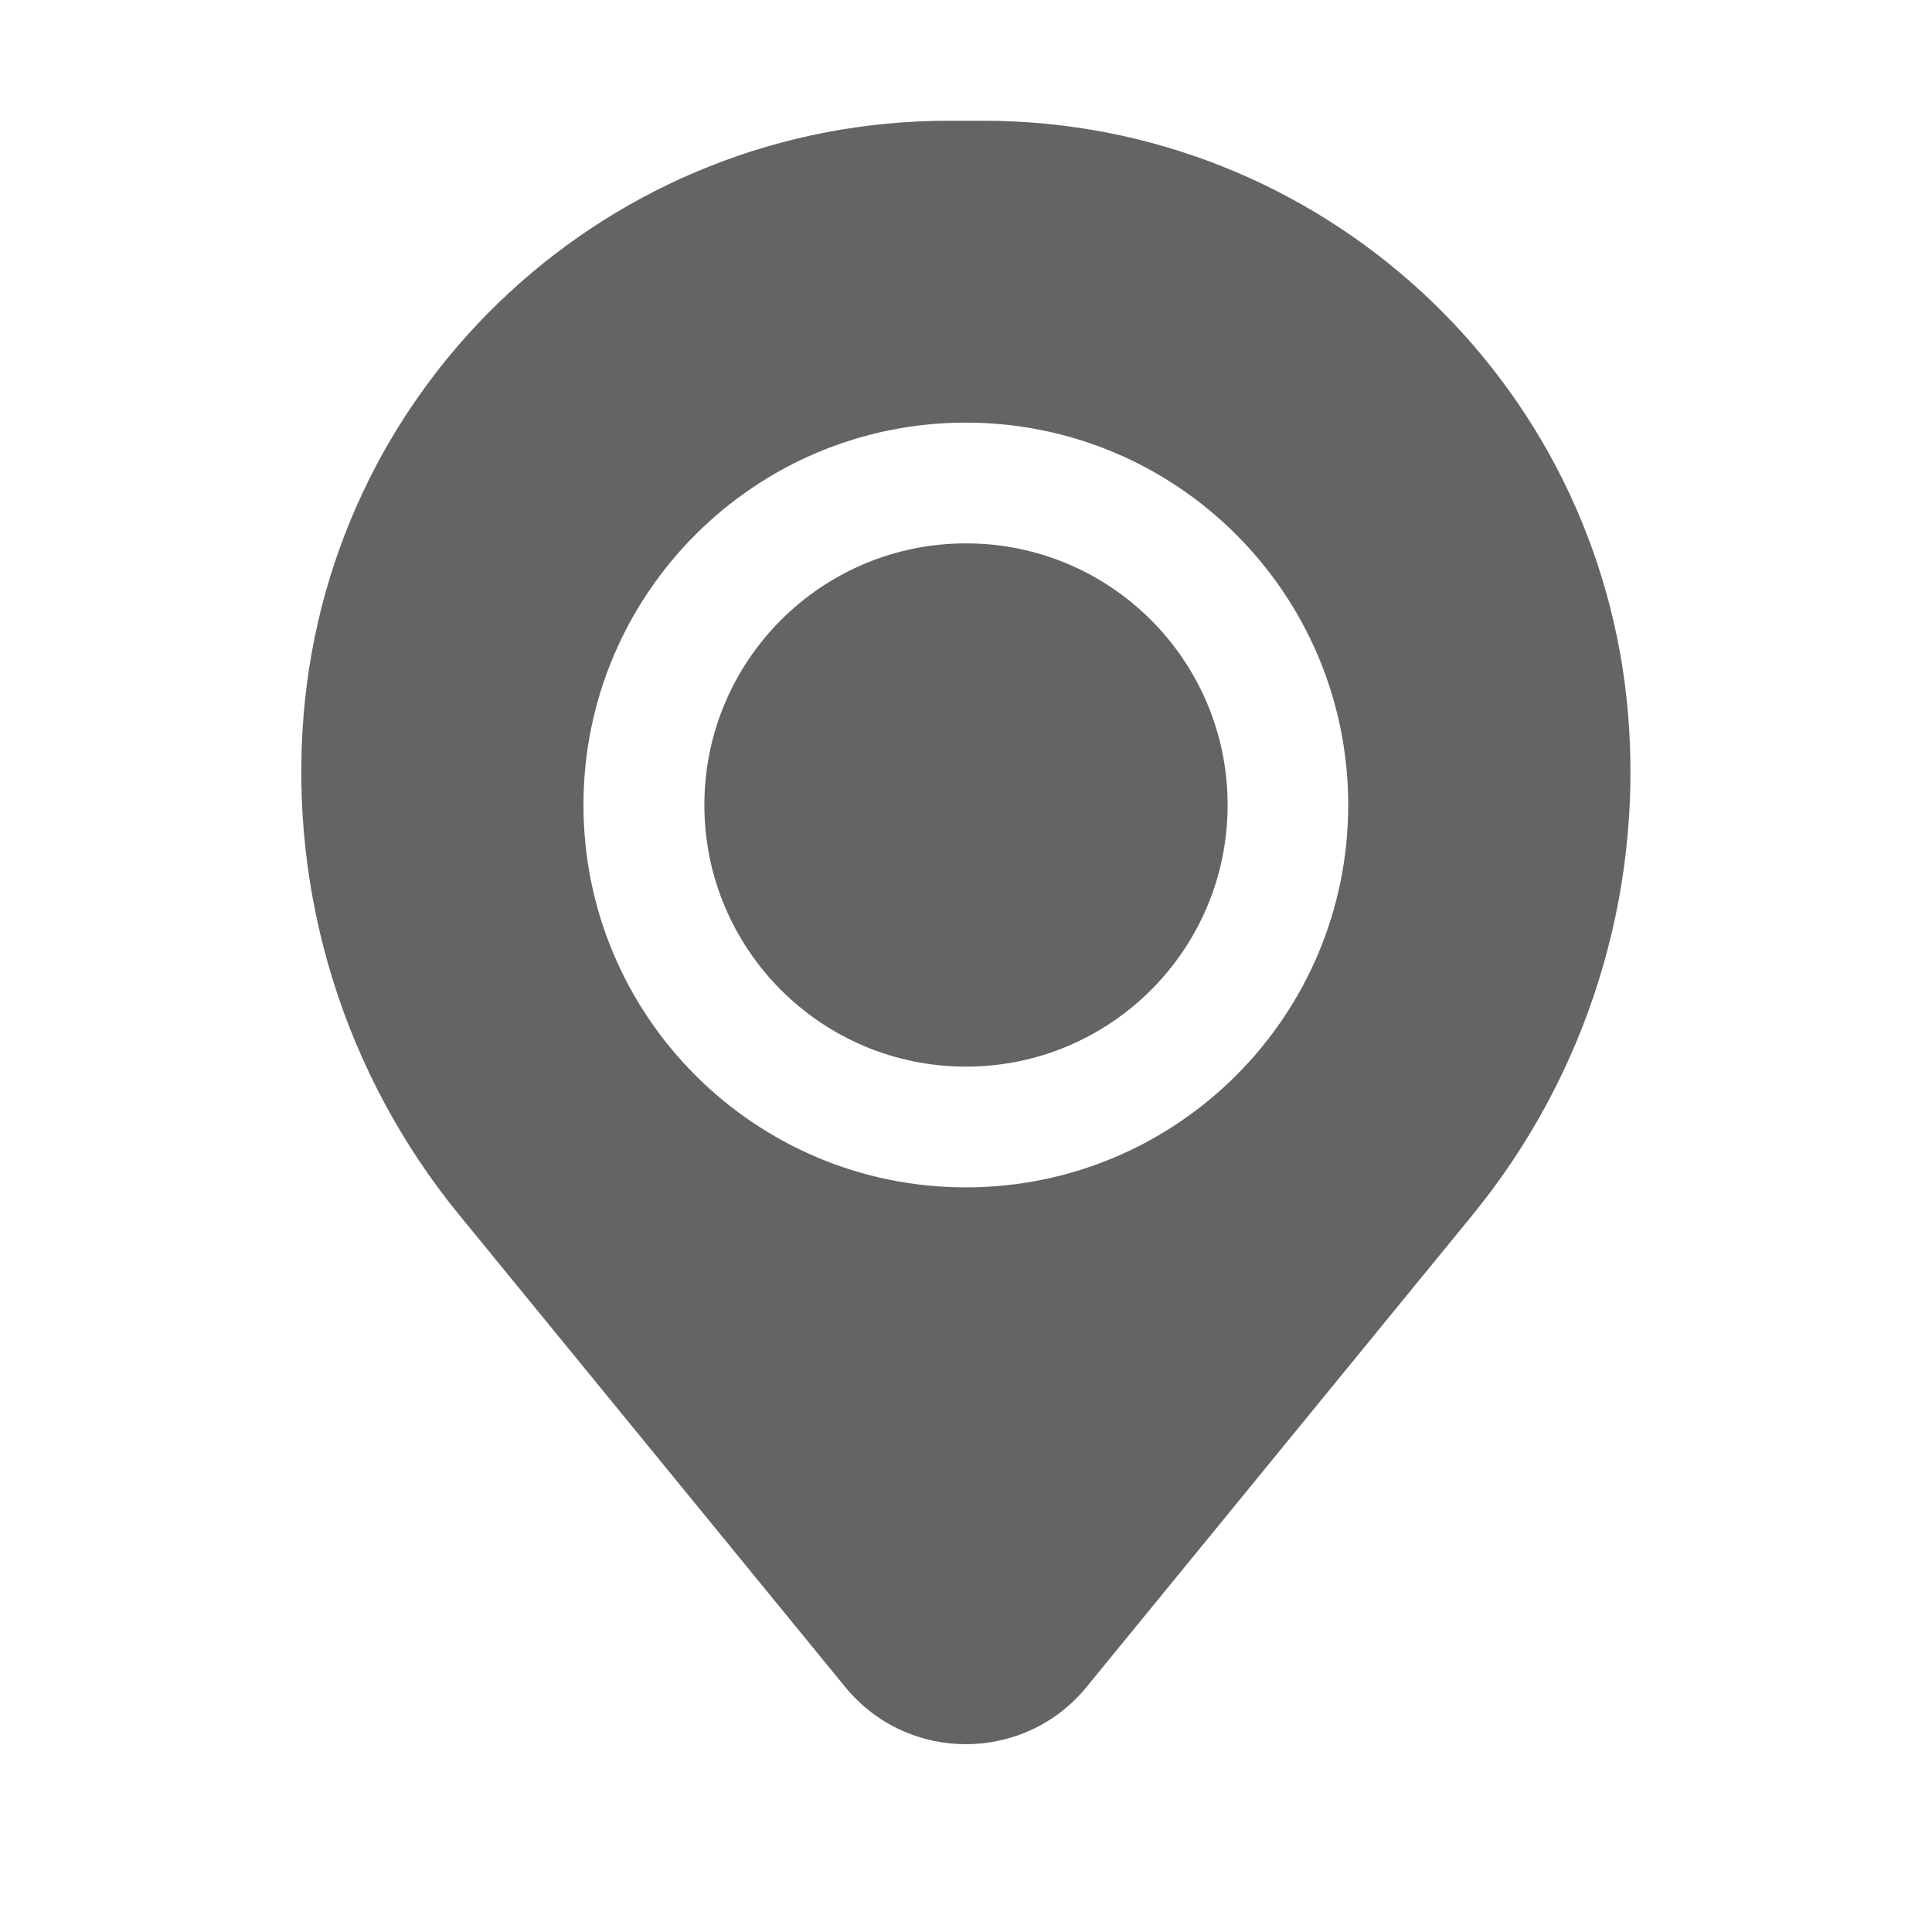
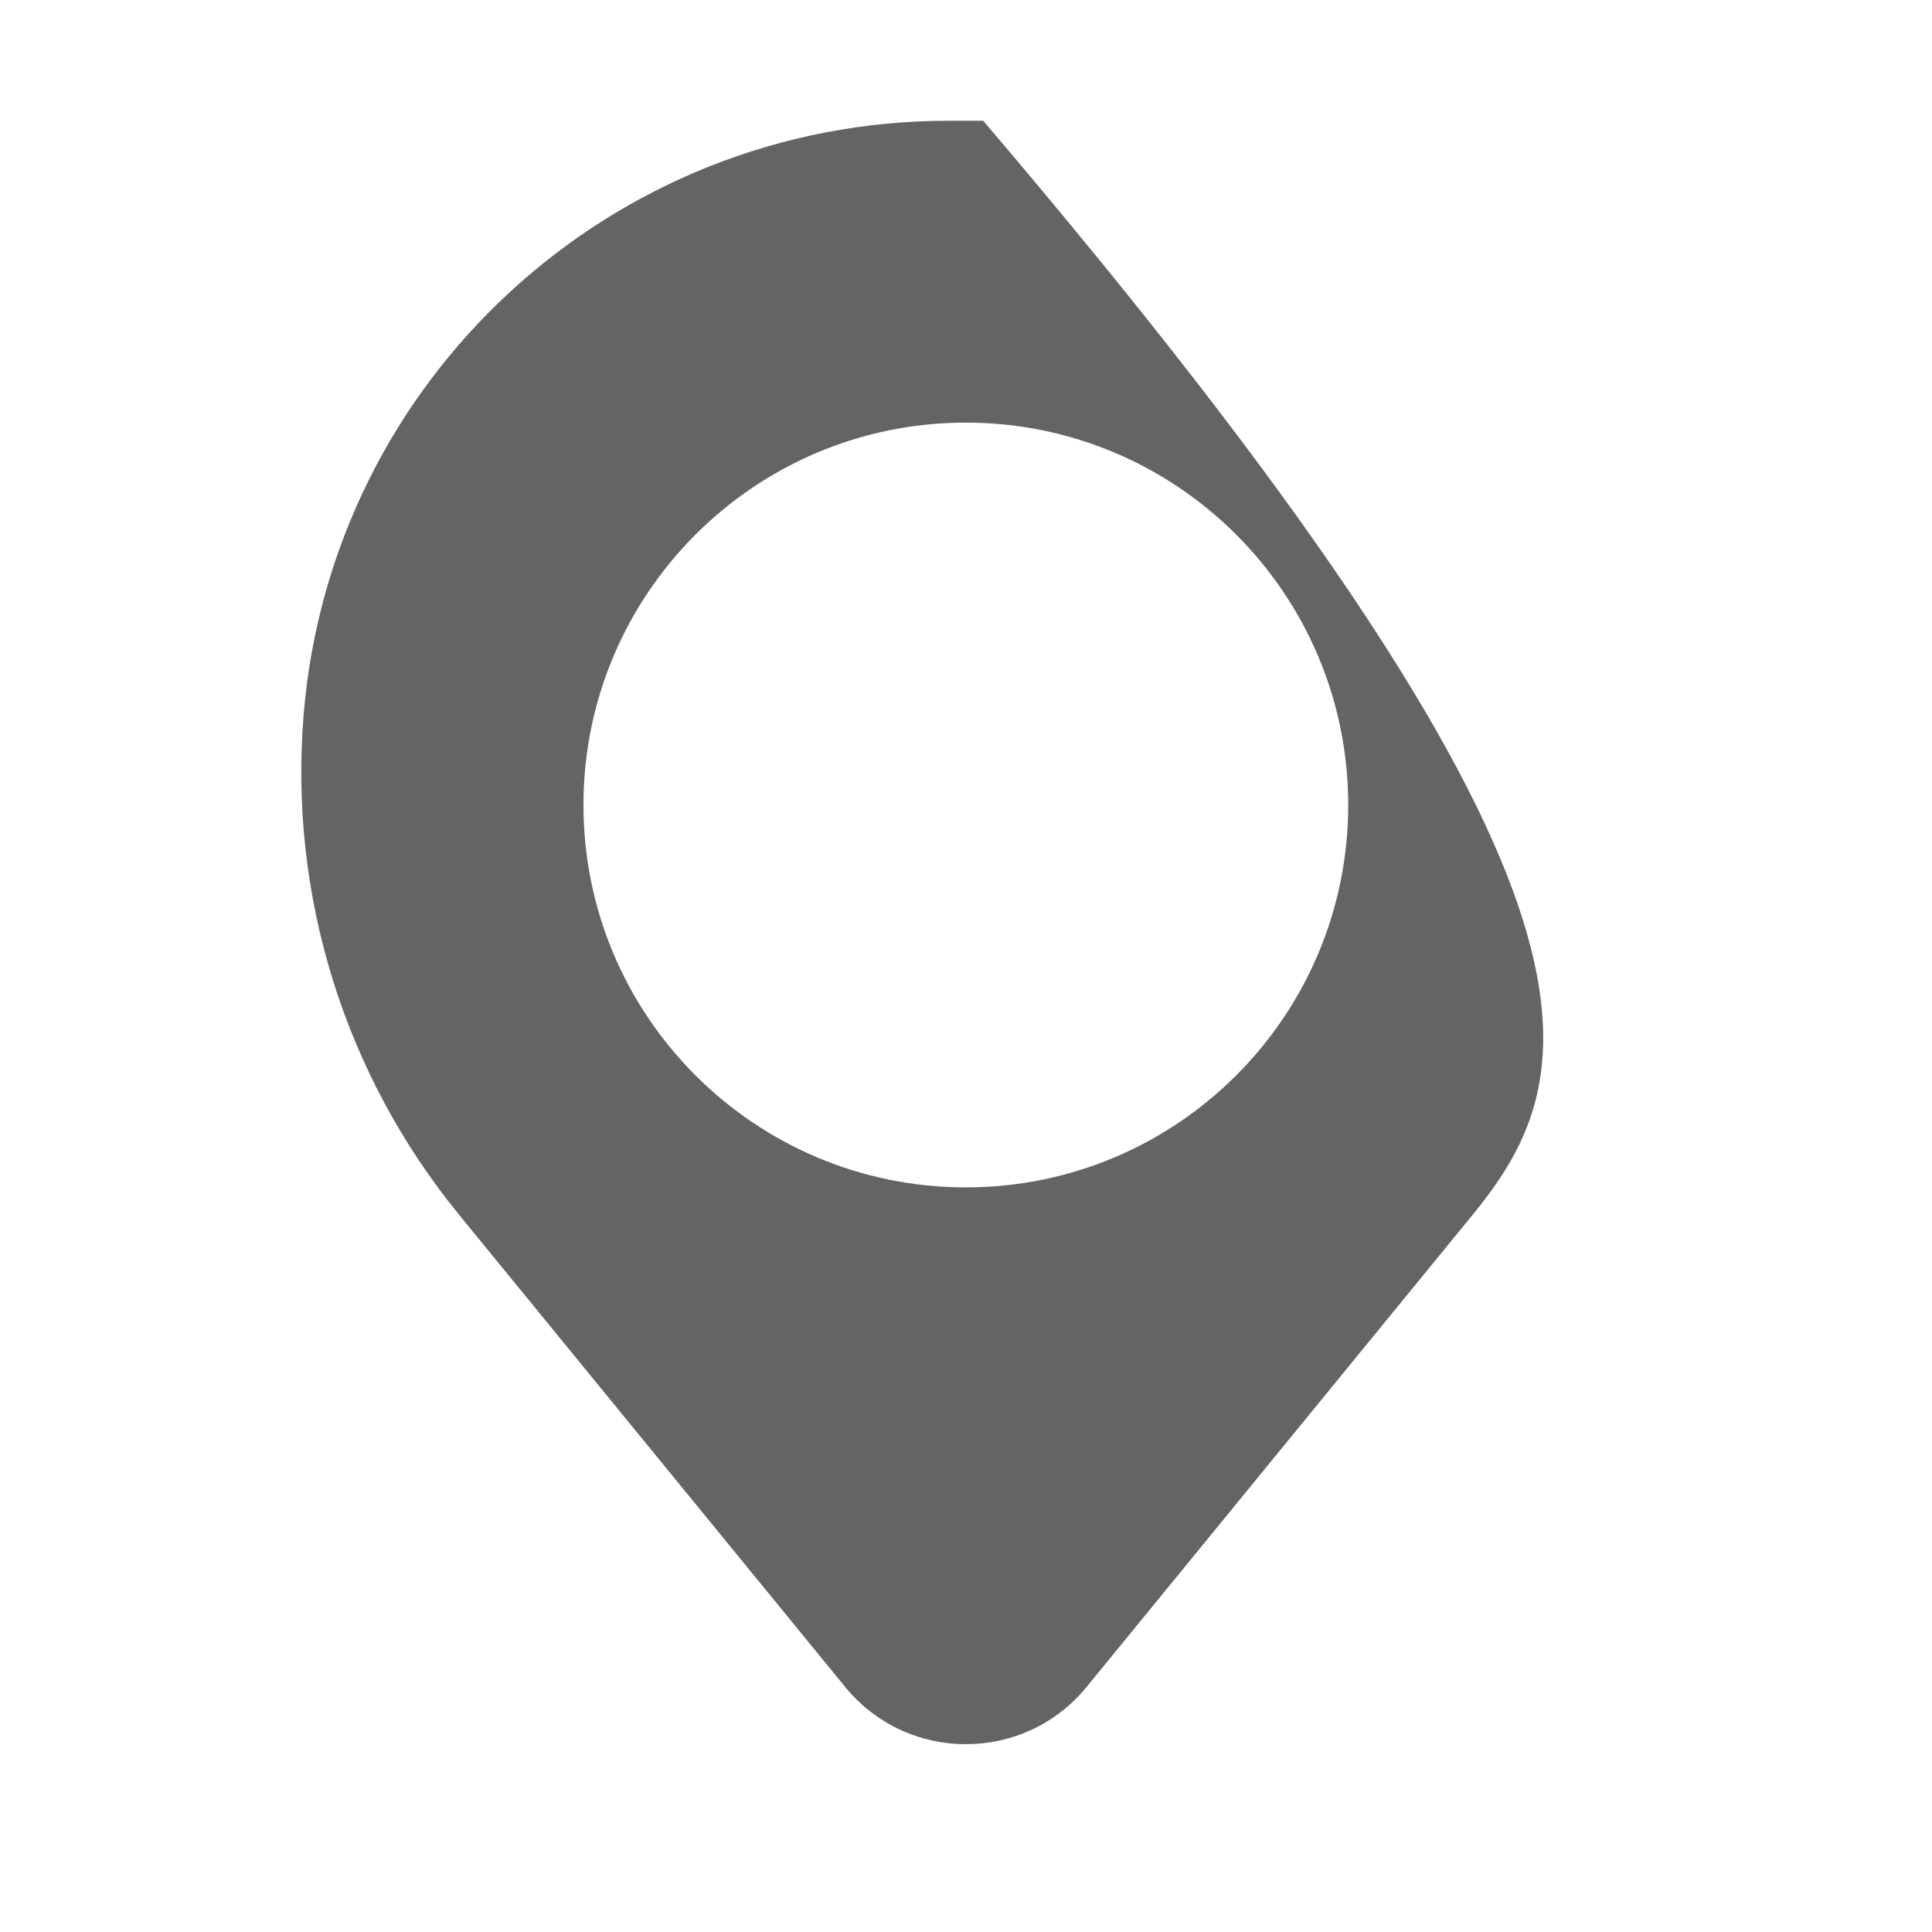
<svg xmlns="http://www.w3.org/2000/svg" width="24" height="24" viewBox="0 0 24 24" fill="none">
-   <path d="M8.75 10C8.75 8.205 10.205 6.75 12 6.75C13.795 6.75 15.25 8.205 15.25 10C15.25 11.795 13.795 13.25 12 13.25C10.205 13.25 8.75 11.795 8.75 10Z" fill="#646464" />
-   <path fill-rule="evenodd" clip-rule="evenodd" d="M3.772 8.877C4.115 4.708 7.599 1.5 11.782 1.5H12.214C16.397 1.5 19.881 4.708 20.225 8.877C20.41 11.122 19.716 13.351 18.291 15.094L13.498 20.956C12.723 21.904 11.274 21.904 10.499 20.956L5.706 15.094C4.28 13.351 3.587 11.122 3.772 8.877ZM11.998 5.25C9.375 5.25 7.248 7.377 7.248 10C7.248 12.623 9.375 14.75 11.998 14.75C14.621 14.75 16.748 12.623 16.748 10C16.748 7.377 14.621 5.25 11.998 5.25Z" fill="#646464" />
+   <path fill-rule="evenodd" clip-rule="evenodd" d="M3.772 8.877C4.115 4.708 7.599 1.5 11.782 1.5H12.214C20.41 11.122 19.716 13.351 18.291 15.094L13.498 20.956C12.723 21.904 11.274 21.904 10.499 20.956L5.706 15.094C4.28 13.351 3.587 11.122 3.772 8.877ZM11.998 5.25C9.375 5.25 7.248 7.377 7.248 10C7.248 12.623 9.375 14.75 11.998 14.75C14.621 14.75 16.748 12.623 16.748 10C16.748 7.377 14.621 5.25 11.998 5.25Z" fill="#646464" />
</svg>